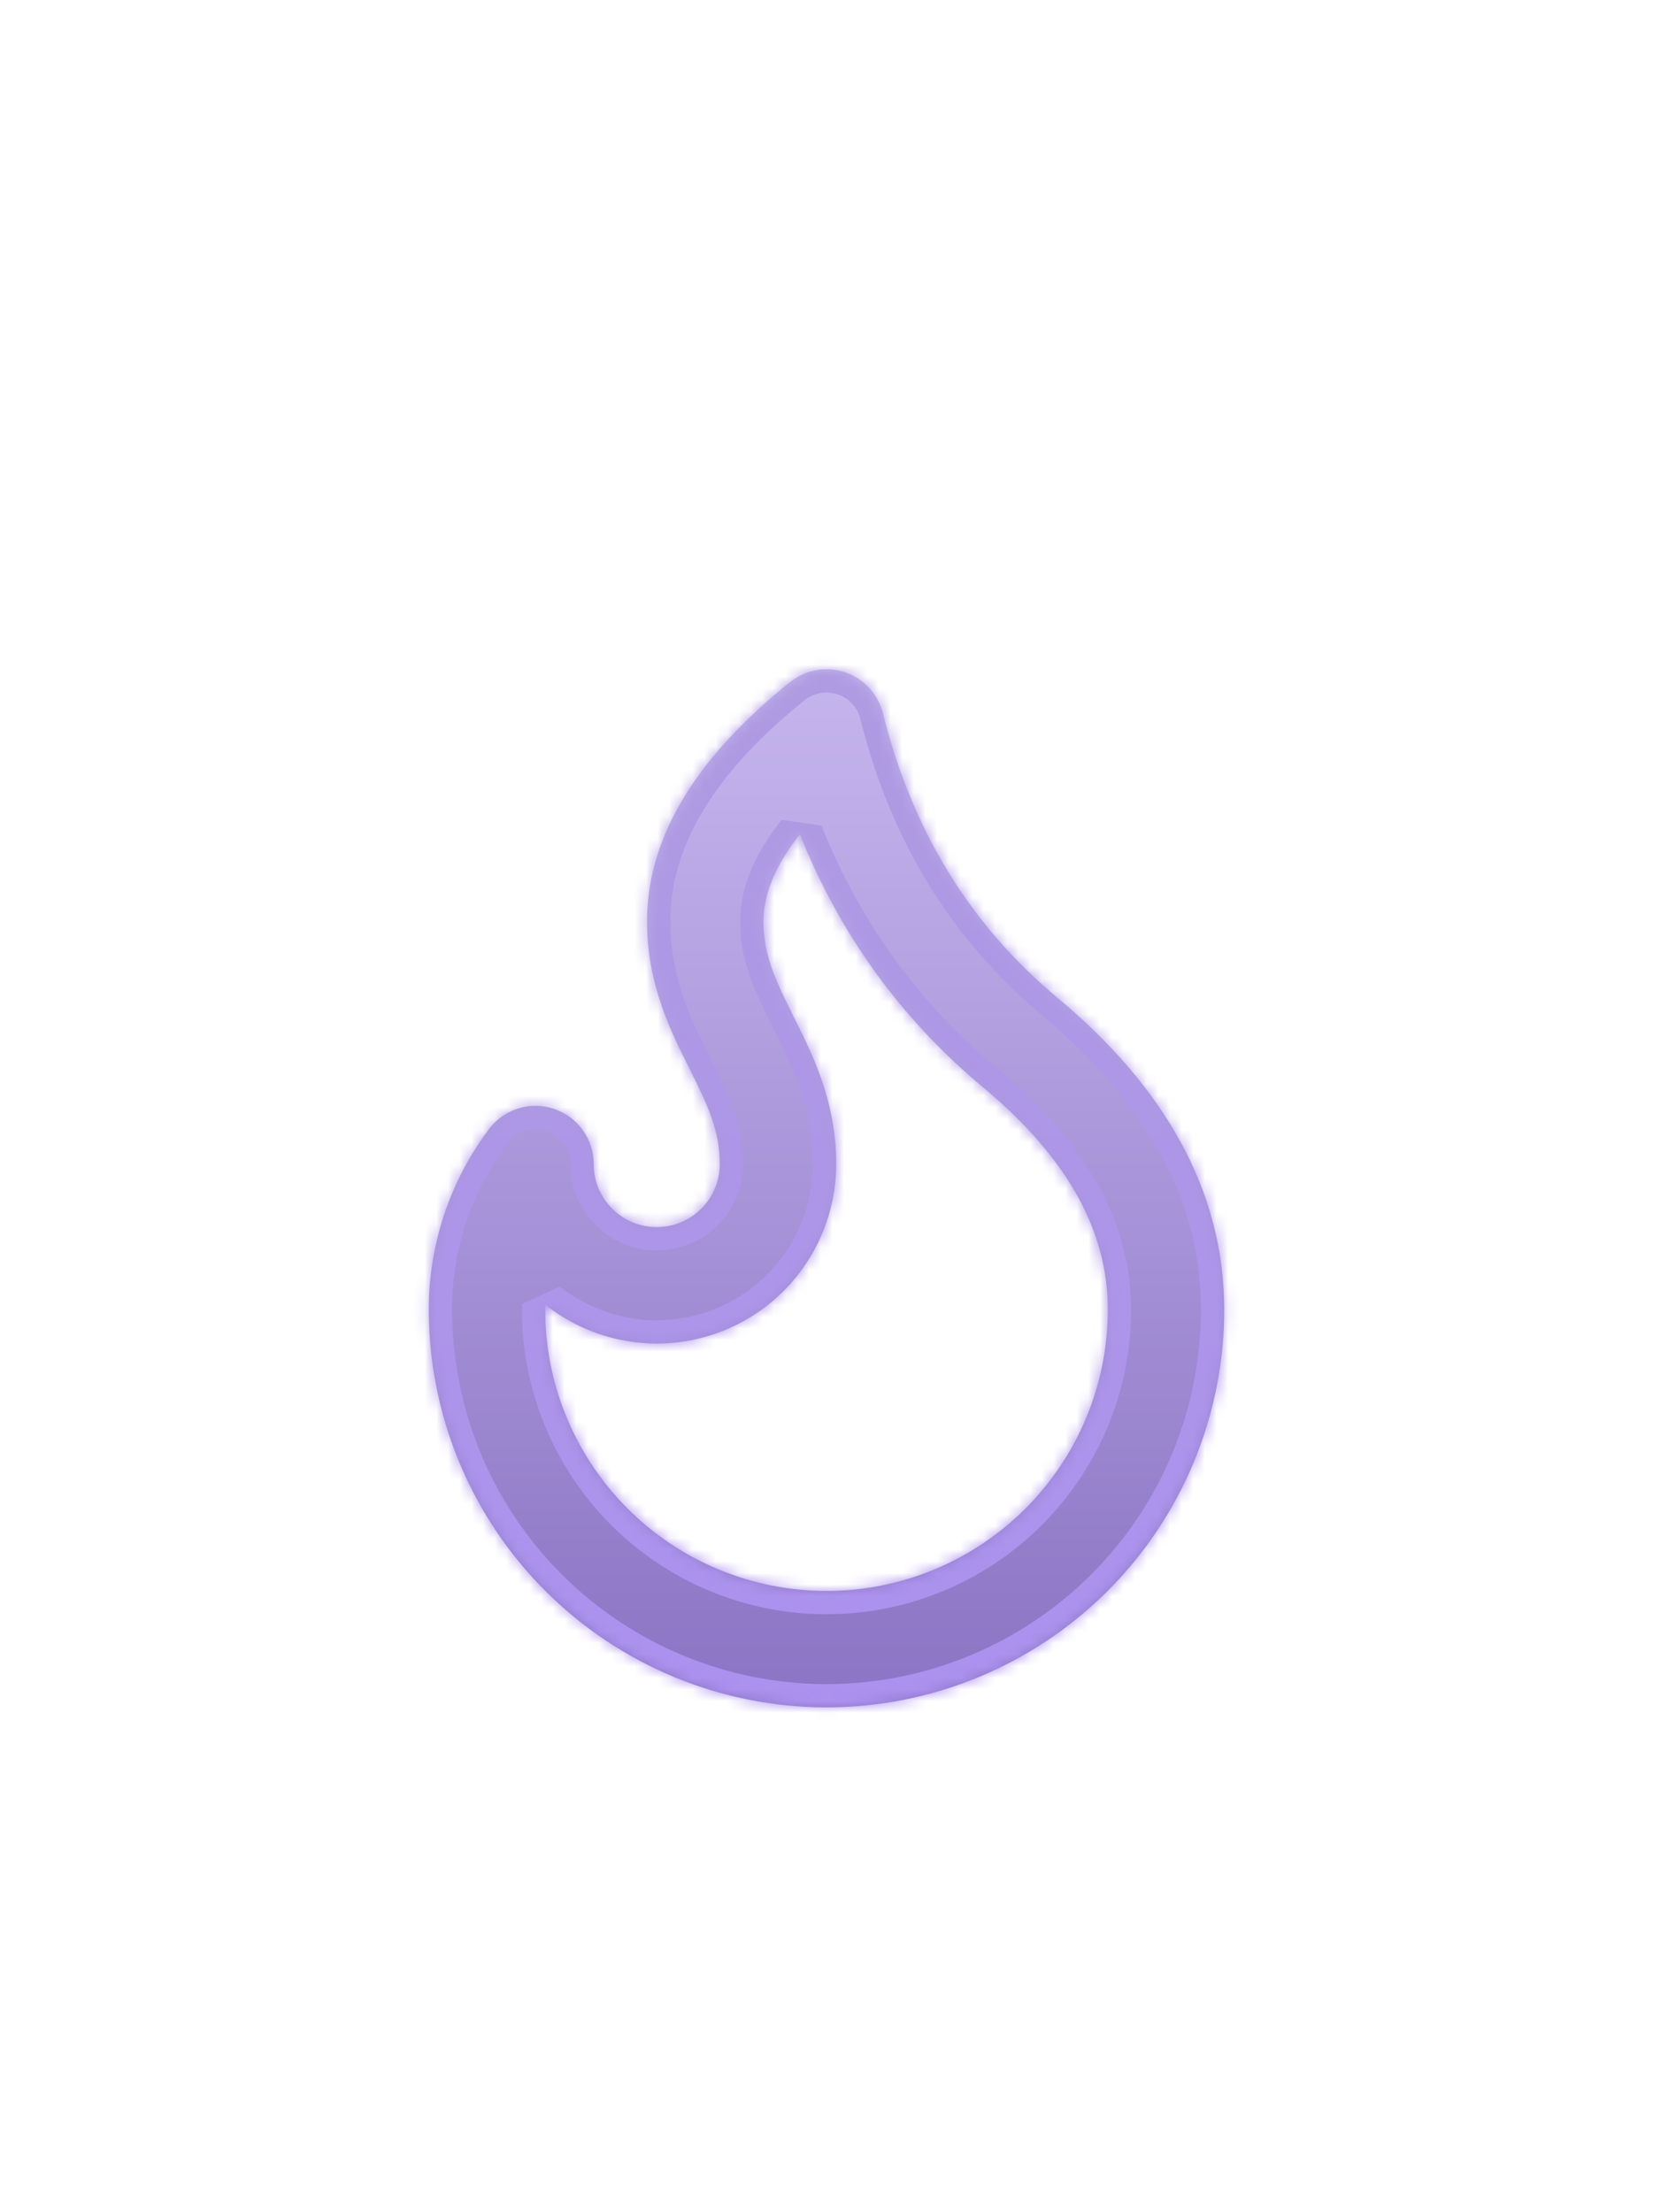
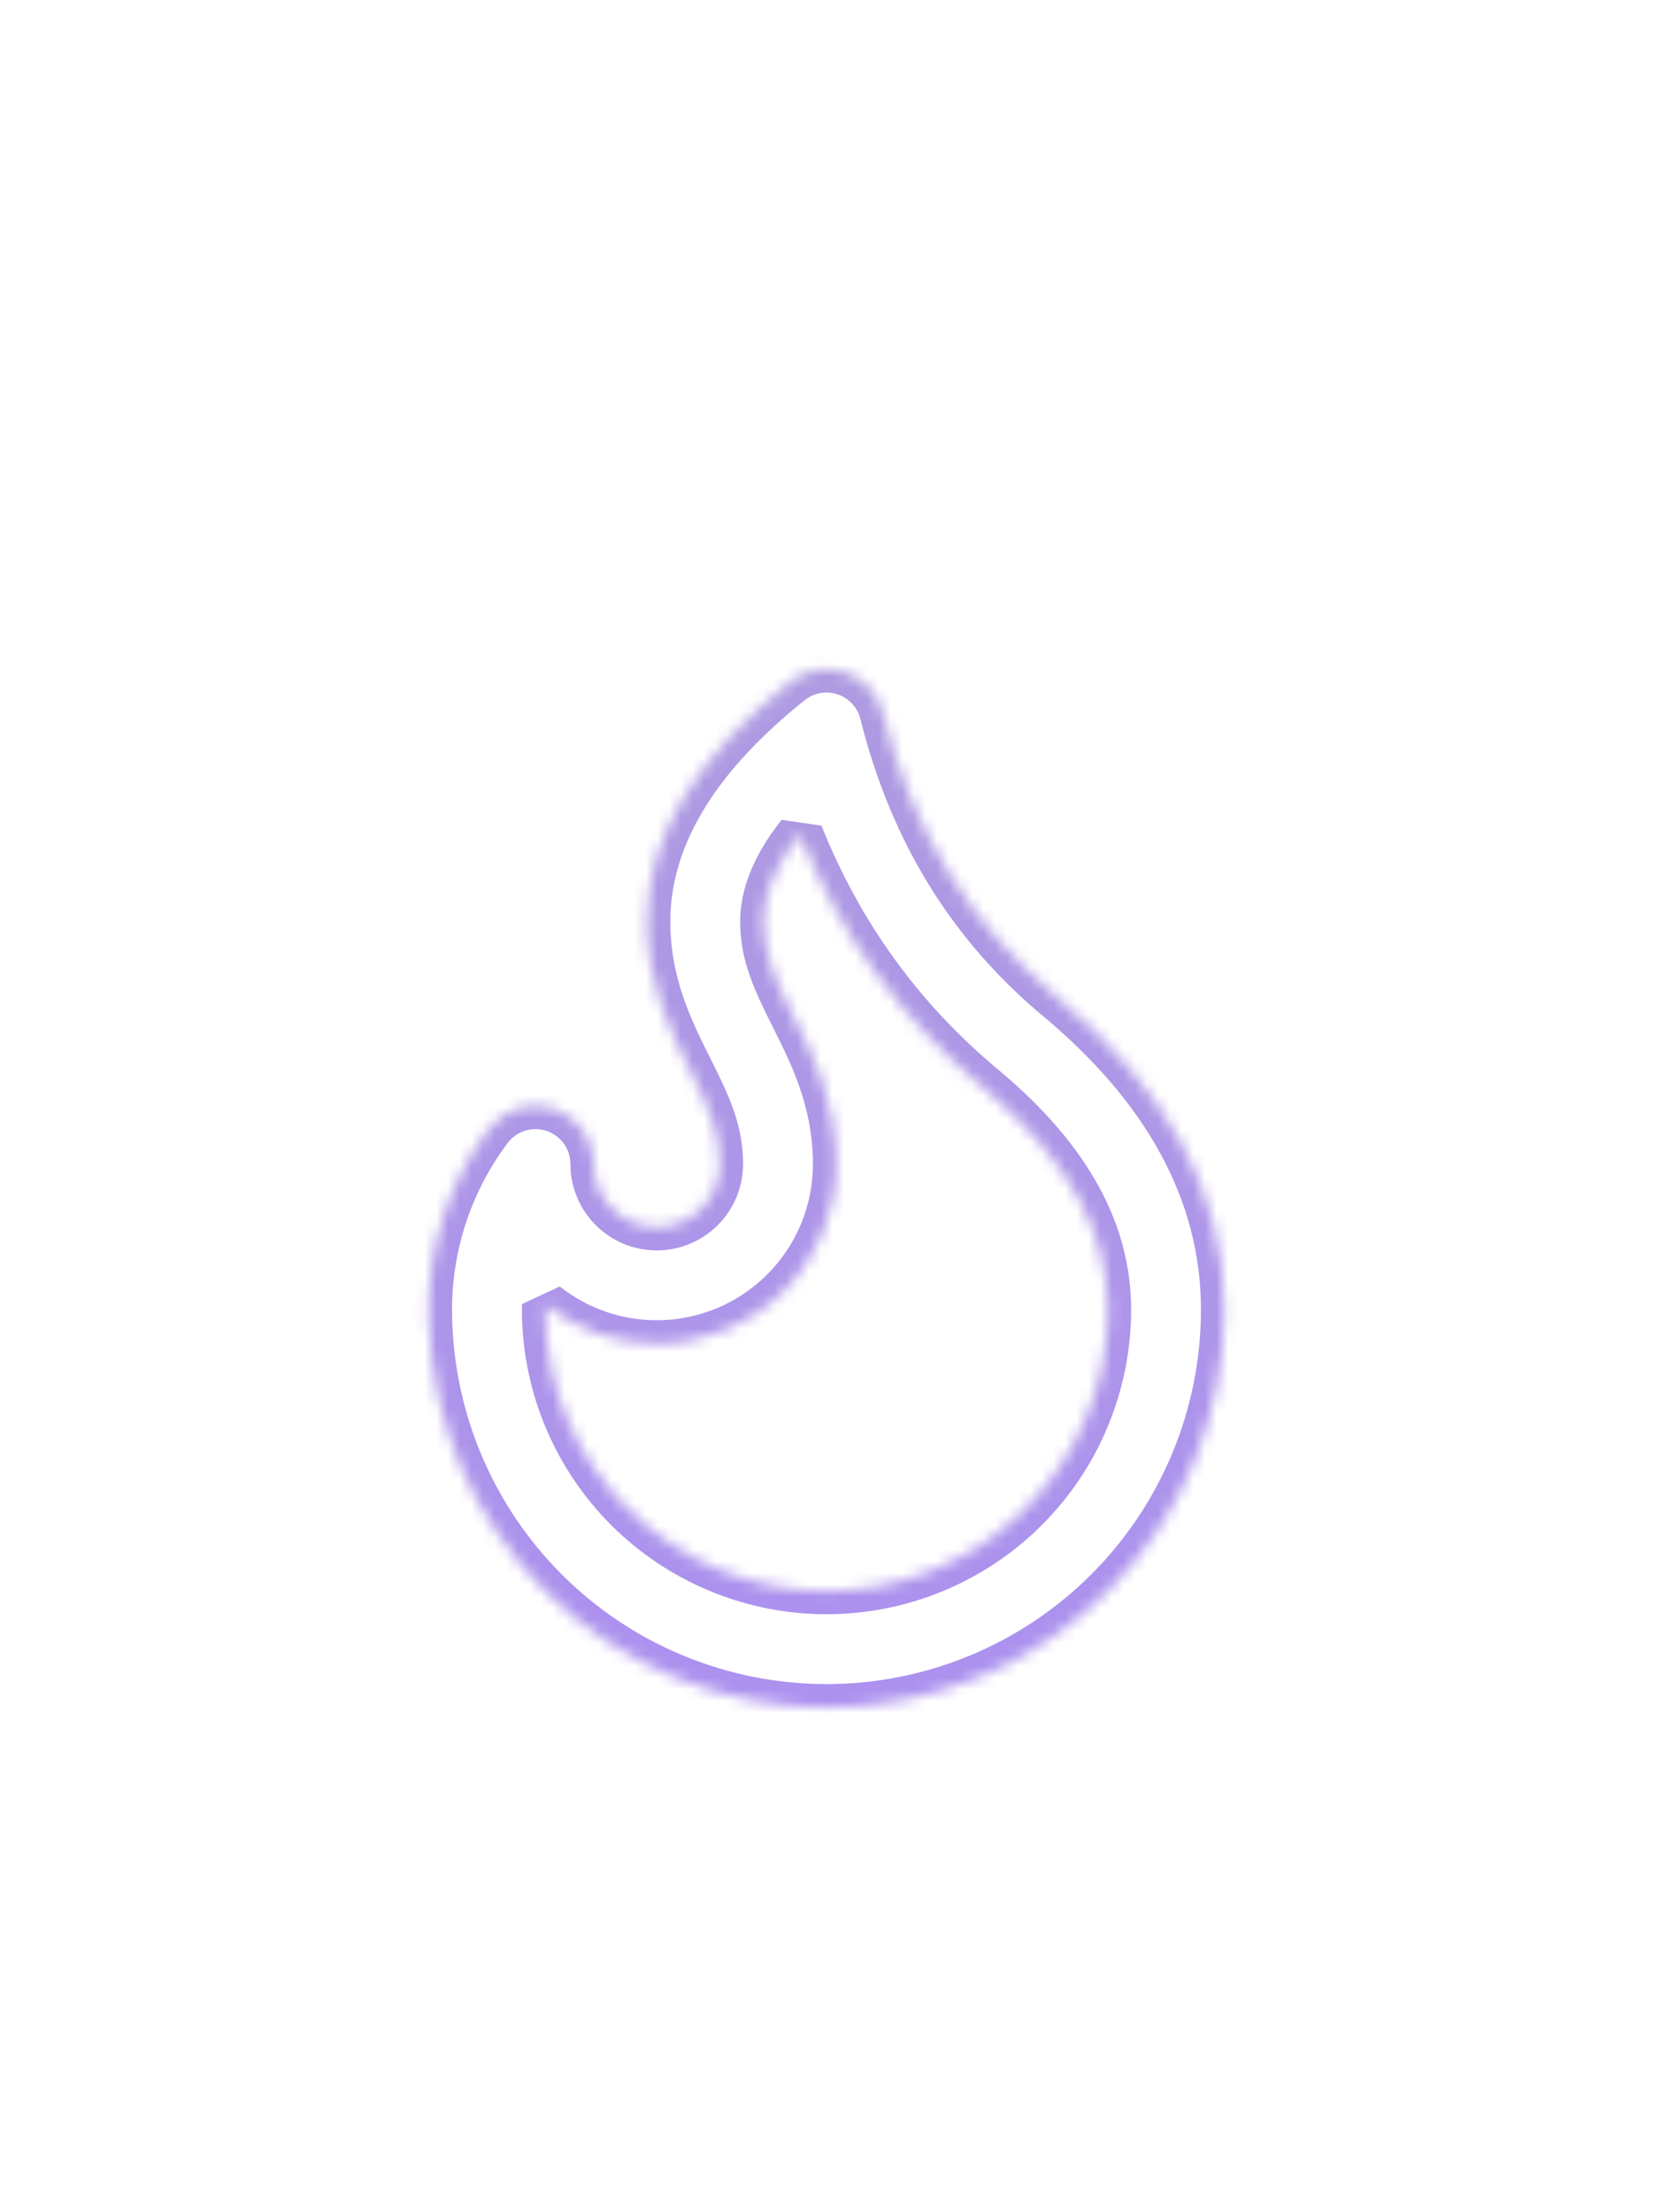
<svg xmlns="http://www.w3.org/2000/svg" width="142" height="190" viewBox="0 0 142 190" fill="none">
  <g filter="url(#filter0_dd_1130_27158)">
    <mask id="path-1-inside-1_1130_27158" fill="white">
      <path d="M67.877 49.986C69.207 48.922 70.986 48.608 72.6 49.153C74.213 49.697 75.439 51.025 75.852 52.677C78.387 62.821 83.397 70.906 90.868 77.132C99.972 84.719 105.167 93.651 105.167 103.89C105.167 112.952 101.568 121.642 95.16 128.049C88.753 134.457 80.062 138.057 71.001 138.057C61.939 138.057 53.248 134.457 46.841 128.049C40.634 121.842 37.062 113.493 36.845 104.739L36.834 103.89C36.834 98.301 38.647 92.862 42.001 88.39C43.292 86.668 45.54 85.966 47.582 86.647C49.624 87.328 51.001 89.238 51.001 91.39C51.001 92.827 51.571 94.204 52.587 95.22C53.603 96.236 54.98 96.807 56.417 96.807C57.853 96.807 59.231 96.236 60.247 95.22C61.263 94.204 61.834 92.827 61.834 91.39C61.834 88.544 60.83 86.394 59.237 83.21C57.705 80.144 55.584 76.044 55.584 70.557C55.584 62.761 60.457 55.922 67.877 49.986ZM68.712 63.066C66.426 65.943 65.584 68.445 65.584 70.557C65.584 73.403 66.588 75.553 68.181 78.738C69.713 81.803 71.834 85.903 71.834 91.39C71.834 95.479 70.21 99.4 67.318 102.292C64.427 105.183 60.506 106.807 56.417 106.807C52.923 106.807 49.553 105.62 46.842 103.471C46.838 103.611 46.834 103.75 46.834 103.89L46.842 104.49C46.995 110.682 49.522 116.588 53.912 120.979C58.444 125.511 64.592 128.057 71.001 128.057C77.41 128.057 83.557 125.511 88.089 120.979C92.621 116.447 95.167 110.3 95.167 103.89C95.167 97.462 92.029 91.117 84.467 84.815C77.377 78.907 72.129 71.626 68.712 63.066Z" />
    </mask>
-     <path d="M67.877 49.986C69.207 48.922 70.986 48.608 72.6 49.153C74.213 49.697 75.439 51.025 75.852 52.677C78.387 62.821 83.397 70.906 90.868 77.132C99.972 84.719 105.167 93.651 105.167 103.89C105.167 112.952 101.568 121.642 95.16 128.049C88.753 134.457 80.062 138.057 71.001 138.057C61.939 138.057 53.248 134.457 46.841 128.049C40.634 121.842 37.062 113.493 36.845 104.739L36.834 103.89C36.834 98.301 38.647 92.862 42.001 88.39C43.292 86.668 45.54 85.966 47.582 86.647C49.624 87.328 51.001 89.238 51.001 91.39C51.001 92.827 51.571 94.204 52.587 95.22C53.603 96.236 54.98 96.807 56.417 96.807C57.853 96.807 59.231 96.236 60.247 95.22C61.263 94.204 61.834 92.827 61.834 91.39C61.834 88.544 60.83 86.394 59.237 83.21C57.705 80.144 55.584 76.044 55.584 70.557C55.584 62.761 60.457 55.922 67.877 49.986ZM68.712 63.066C66.426 65.943 65.584 68.445 65.584 70.557C65.584 73.403 66.588 75.553 68.181 78.738C69.713 81.803 71.834 85.903 71.834 91.39C71.834 95.479 70.21 99.4 67.318 102.292C64.427 105.183 60.506 106.807 56.417 106.807C52.923 106.807 49.553 105.62 46.842 103.471C46.838 103.611 46.834 103.75 46.834 103.89L46.842 104.49C46.995 110.682 49.522 116.588 53.912 120.979C58.444 125.511 64.592 128.057 71.001 128.057C77.41 128.057 83.557 125.511 88.089 120.979C92.621 116.447 95.167 110.3 95.167 103.89C95.167 97.462 92.029 91.117 84.467 84.815C77.377 78.907 72.129 71.626 68.712 63.066Z" fill="url(#paint0_linear_1130_27158)" />
    <path d="M67.877 49.986L66.628 48.424L66.628 48.424L67.877 49.986ZM72.6 49.153L73.239 47.258L73.239 47.258L72.6 49.153ZM75.852 52.677L77.792 52.192L77.792 52.192L75.852 52.677ZM90.868 77.132L89.588 78.669L89.588 78.669L90.868 77.132ZM105.167 103.89L107.167 103.89V103.89H105.167ZM95.16 128.049L96.574 129.464L96.574 129.464L95.16 128.049ZM71.001 138.057V140.057H71.001L71.001 138.057ZM46.841 128.049L45.427 129.464L45.427 129.464L46.841 128.049ZM36.845 104.739L34.845 104.764L34.845 104.788L36.845 104.739ZM36.834 103.89H34.834L34.834 103.915L36.834 103.89ZM42.001 88.39L40.401 87.19L40.401 87.19L42.001 88.39ZM47.582 86.647L48.215 84.75L48.215 84.75L47.582 86.647ZM51.001 91.39H49.001V91.39L51.001 91.39ZM52.587 95.22L51.173 96.634L51.173 96.634L52.587 95.22ZM56.417 96.807L56.417 98.807H56.417V96.807ZM60.247 95.22L61.661 96.635L61.661 96.634L60.247 95.22ZM61.834 91.39L63.834 91.39V91.39H61.834ZM59.237 83.21L61.026 82.315V82.315L59.237 83.21ZM55.584 70.557H53.584V70.557L55.584 70.557ZM68.712 63.066L70.569 62.325L67.146 61.822L68.712 63.066ZM65.584 70.557H63.584V70.557L65.584 70.557ZM68.181 78.738L66.392 79.632V79.632L68.181 78.738ZM71.834 91.39L73.834 91.39V91.39H71.834ZM67.318 102.292L68.733 103.706L68.733 103.706L67.318 102.292ZM56.417 106.807L56.417 108.807H56.417V106.807ZM46.842 103.471L48.084 101.904L44.843 103.418L46.842 103.471ZM46.834 103.89H44.834L44.834 103.916L46.834 103.89ZM46.842 104.49L44.842 104.516L44.842 104.539L46.842 104.49ZM53.912 120.979L52.498 122.393L52.498 122.393L53.912 120.979ZM71.001 128.057V130.057H71.001L71.001 128.057ZM88.089 120.979L89.503 122.393L89.503 122.393L88.089 120.979ZM95.167 103.89L97.167 103.89V103.89H95.167ZM84.467 84.815L85.747 83.278L85.747 83.278L84.467 84.815ZM67.877 49.986L69.126 51.548C69.924 50.909 70.992 50.721 71.96 51.048L72.6 49.153L73.239 47.258C70.981 46.495 68.489 46.935 66.628 48.424L67.877 49.986ZM72.6 49.153L71.96 51.048C72.928 51.375 73.664 52.172 73.911 53.162L75.852 52.677L77.792 52.192C77.213 49.879 75.498 48.02 73.239 47.258L72.6 49.153ZM75.852 52.677L73.911 53.162C76.544 63.693 81.772 72.155 89.588 78.669L90.868 77.132L92.148 75.596C85.022 69.657 80.231 61.948 77.792 52.192L75.852 52.677ZM90.868 77.132L89.588 78.669C98.385 86 103.167 94.415 103.167 103.89H105.167H107.167C107.167 92.888 101.559 83.438 92.148 75.596L90.868 77.132ZM105.167 103.89L103.167 103.89C103.167 112.421 99.778 120.603 93.746 126.635L95.16 128.049L96.574 129.464C103.357 122.681 107.167 113.482 107.167 103.89L105.167 103.89ZM95.16 128.049L93.746 126.635C87.713 132.668 79.532 136.057 71.001 136.057L71.001 138.057L71.001 140.057C80.593 140.057 89.792 136.246 96.574 129.464L95.16 128.049ZM71.001 138.057V136.057C62.47 136.057 54.288 132.668 48.255 126.635L46.841 128.049L45.427 129.464C52.209 136.246 61.409 140.057 71.001 140.057V138.057ZM46.841 128.049L48.255 126.635C42.411 120.791 39.049 112.931 38.844 104.689L36.845 104.739L34.845 104.788C35.075 114.055 38.856 122.893 45.427 129.464L46.841 128.049ZM36.845 104.739L38.845 104.713L38.834 103.865L36.834 103.89L34.834 103.915L34.845 104.764L36.845 104.739ZM36.834 103.89H38.834C38.834 98.733 40.507 93.716 43.601 89.59L42.001 88.39L40.401 87.19C36.788 92.008 34.834 97.868 34.834 103.89H36.834ZM42.001 88.39L43.601 89.59C44.376 88.557 45.724 88.136 46.95 88.544L47.582 86.647L48.215 84.75C45.356 83.797 42.209 84.78 40.401 87.19L42.001 88.39ZM47.582 86.647L46.95 88.544C48.175 88.953 49.001 90.099 49.001 91.39H51.001H53.001C53.001 88.377 51.072 85.703 48.215 84.75L47.582 86.647ZM51.001 91.39L49.001 91.39C49.001 93.357 49.782 95.243 51.173 96.634L52.587 95.22L54.001 93.806C53.361 93.166 53.001 92.297 53.001 91.39L51.001 91.39ZM52.587 95.22L51.173 96.634C52.563 98.025 54.45 98.807 56.417 98.807L56.417 96.807L56.417 94.807C55.511 94.807 54.642 94.447 54.001 93.806L52.587 95.22ZM56.417 96.807V98.807C58.384 98.807 60.271 98.025 61.661 96.635L60.247 95.22L58.833 93.806C58.192 94.447 57.323 94.807 56.417 94.807V96.807ZM60.247 95.22L61.661 96.634C63.052 95.244 63.834 93.358 63.834 91.39L61.834 91.39L59.834 91.39C59.834 92.296 59.474 93.165 58.833 93.806L60.247 95.22ZM61.834 91.39H63.834C63.834 88.013 62.603 85.468 61.026 82.315L59.237 83.21L57.449 84.104C59.056 87.32 59.834 89.076 59.834 91.39H61.834ZM59.237 83.21L61.026 82.315C59.484 79.23 57.584 75.518 57.584 70.557L55.584 70.557L53.584 70.557C53.584 76.57 55.925 81.058 57.449 84.104L59.237 83.21ZM55.584 70.557H57.584C57.584 63.659 61.894 57.333 69.126 51.548L67.877 49.986L66.628 48.424C59.02 54.51 53.584 61.862 53.584 70.557H55.584ZM68.712 63.066L67.146 61.822C64.659 64.953 63.584 67.88 63.584 70.557H65.584H67.584C67.584 69.009 68.194 66.933 70.278 64.31L68.712 63.066ZM65.584 70.557L63.584 70.557C63.584 73.934 64.815 76.479 66.392 79.632L68.181 78.738L69.969 77.843C68.362 74.628 67.584 72.871 67.584 70.557L65.584 70.557ZM68.181 78.738L66.392 79.632C67.934 82.717 69.834 86.429 69.834 91.39H71.834H73.834C73.834 85.377 71.493 80.89 69.969 77.843L68.181 78.738ZM71.834 91.39L69.834 91.39C69.834 94.948 68.42 98.361 65.904 100.877L67.318 102.292L68.733 103.706C71.999 100.439 73.834 96.009 73.834 91.39L71.834 91.39ZM67.318 102.292L65.904 100.877C63.388 103.393 59.975 104.807 56.417 104.807V106.807V108.807C61.036 108.807 65.466 106.972 68.733 103.706L67.318 102.292ZM56.417 106.807L56.417 104.807C53.377 104.807 50.444 103.774 48.084 101.904L46.842 103.471L45.599 105.039C48.662 107.466 52.469 108.807 56.417 108.807L56.417 106.807ZM46.842 103.471L44.843 103.418C44.839 103.547 44.834 103.718 44.834 103.89H46.834H48.834C48.834 103.783 48.837 103.674 48.841 103.524L46.842 103.471ZM46.834 103.89L44.834 103.916L44.842 104.516L46.842 104.49L48.842 104.464L48.834 103.864L46.834 103.89ZM46.842 104.49L44.842 104.539C45.009 111.244 47.744 117.639 52.498 122.393L53.912 120.979L55.326 119.565C51.299 115.538 48.982 110.12 48.841 104.44L46.842 104.49ZM53.912 120.979L52.498 122.393C57.405 127.3 64.061 130.057 71.001 130.057V128.057V126.057C65.122 126.057 59.483 123.722 55.326 119.565L53.912 120.979ZM71.001 128.057L71.001 130.057C77.941 130.057 84.596 127.3 89.503 122.393L88.089 120.979L86.675 119.565C82.518 123.722 76.88 126.057 71.001 126.057L71.001 128.057ZM88.089 120.979L89.503 122.393C94.41 117.486 97.167 110.83 97.167 103.89L95.167 103.89L93.167 103.89C93.167 109.769 90.832 115.408 86.675 119.565L88.089 120.979ZM95.167 103.89H97.167C97.167 96.702 93.62 89.839 85.747 83.278L84.467 84.815L83.186 86.351C90.438 92.395 93.167 98.222 93.167 103.89H95.167ZM84.467 84.815L85.747 83.278C78.916 77.586 73.865 70.58 70.569 62.325L68.712 63.066L66.854 63.807C70.393 72.672 75.838 80.228 83.186 86.351L84.467 84.815Z" fill="url(#paint1_linear_1130_27158)" mask="url(#path-1-inside-1_1130_27158)" />
  </g>
  <defs>
    <filter id="filter0_dd_1130_27158" x="-15.222" y="-7.11" width="172.443" height="200.07" filterUnits="userSpaceOnUse" color-interpolation-filters="sRGB">
      <feFlood flood-opacity="0" result="BackgroundImageFix" />
      <feColorMatrix in="SourceAlpha" type="matrix" values="0 0 0 0 0 0 0 0 0 0 0 0 0 0 0 0 0 0 127 0" result="hardAlpha" />
      <feOffset dy="-12.278" />
      <feGaussianBlur stdDeviation="18.111" />
      <feColorMatrix type="matrix" values="0 0 0 0 0.522 0 0 0 0 0.298 0 0 0 0 0.785 0 0 0 0.4 0" />
      <feBlend mode="normal" in2="BackgroundImageFix" result="effect1_dropShadow_1130_27158" />
      <feColorMatrix in="SourceAlpha" type="matrix" values="0 0 0 0 0 0 0 0 0 0 0 0 0 0 0 0 0 0 127 0" result="hardAlpha" />
      <feOffset dy="20.873" />
      <feGaussianBlur stdDeviation="15.348" />
      <feColorMatrix type="matrix" values="0 0 0 0 0.137 0 0 0 0 0.086 0 0 0 0 0.275 0 0 0 1 0" />
      <feBlend mode="normal" in2="effect1_dropShadow_1130_27158" result="effect2_dropShadow_1130_27158" />
      <feBlend mode="normal" in="SourceGraphic" in2="effect2_dropShadow_1130_27158" result="shape" />
    </filter>
    <linearGradient id="paint0_linear_1130_27158" x1="107.739" y1="12.533" x2="107.739" y2="176.353" gradientUnits="userSpaceOnUse">
      <stop stop-color="#DDD0FF" />
      <stop offset="1" stop-color="#7258B2" />
    </linearGradient>
    <linearGradient id="paint1_linear_1130_27158" x1="71.001" y1="48.89" x2="71.001" y2="138.057" gradientUnits="userSpaceOnUse">
      <stop stop-color="#AE9BE1" />
      <stop offset="1" stop-color="#AC91EF" />
    </linearGradient>
  </defs>
</svg>